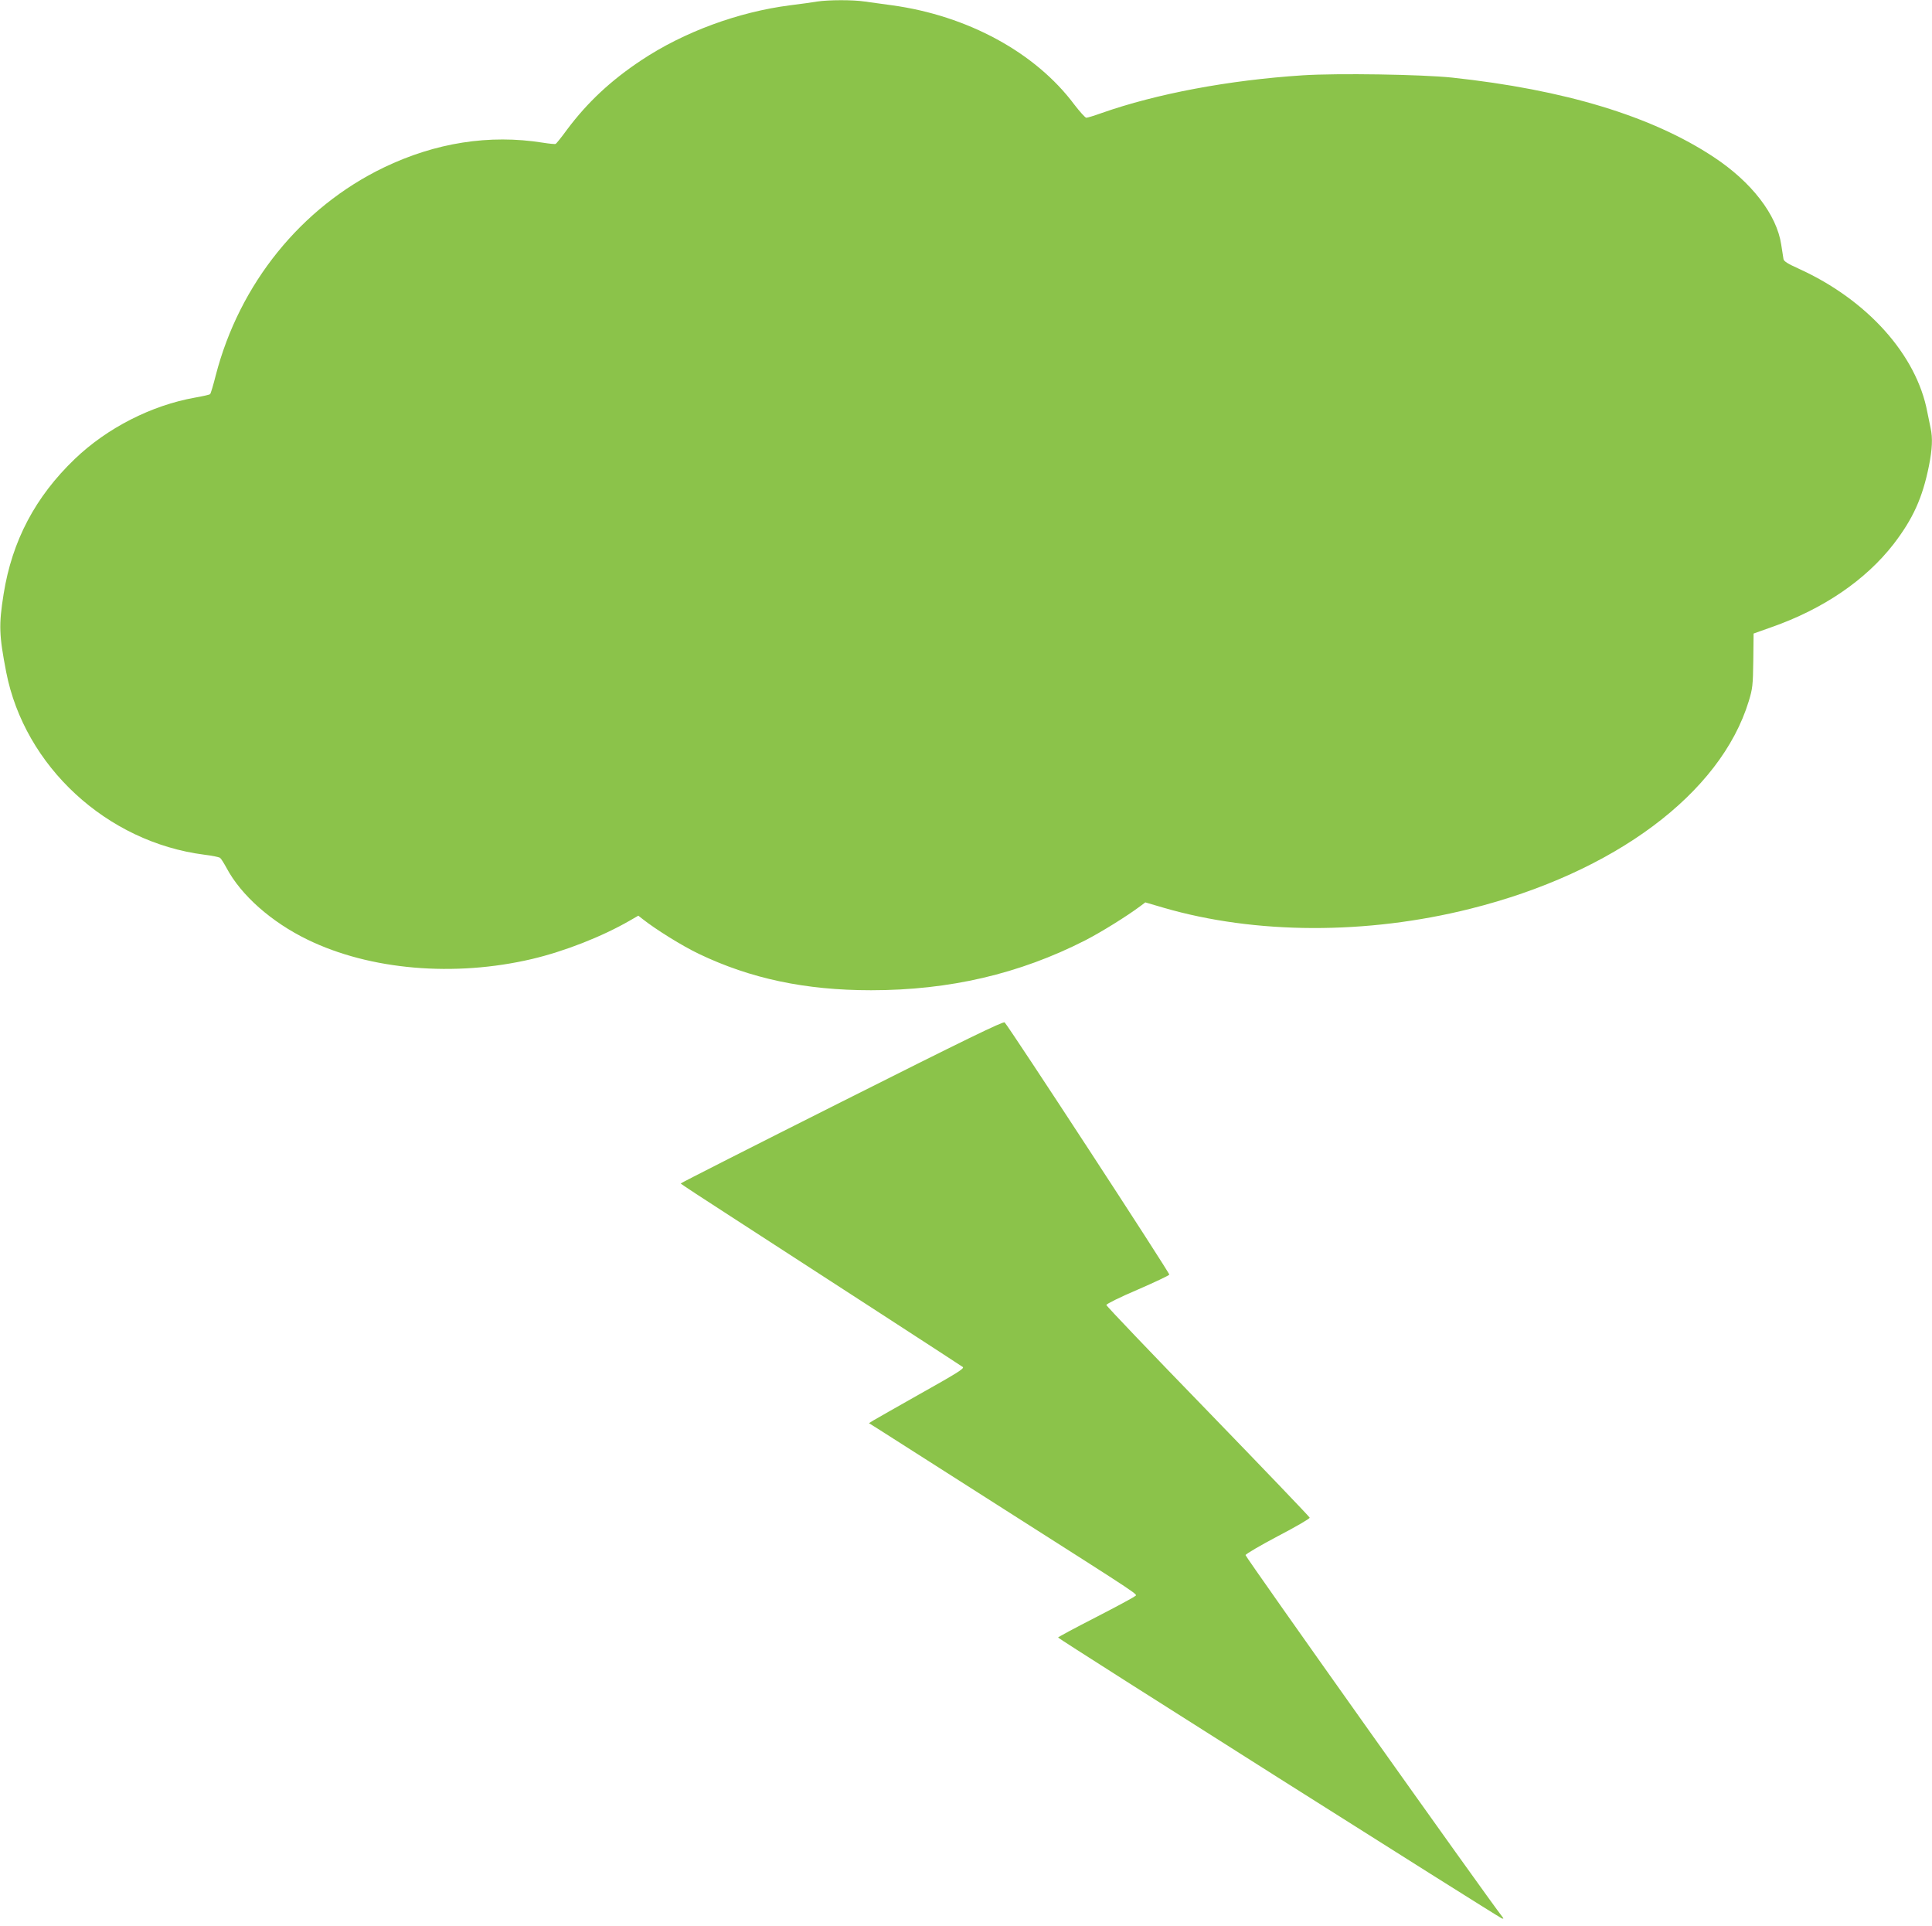
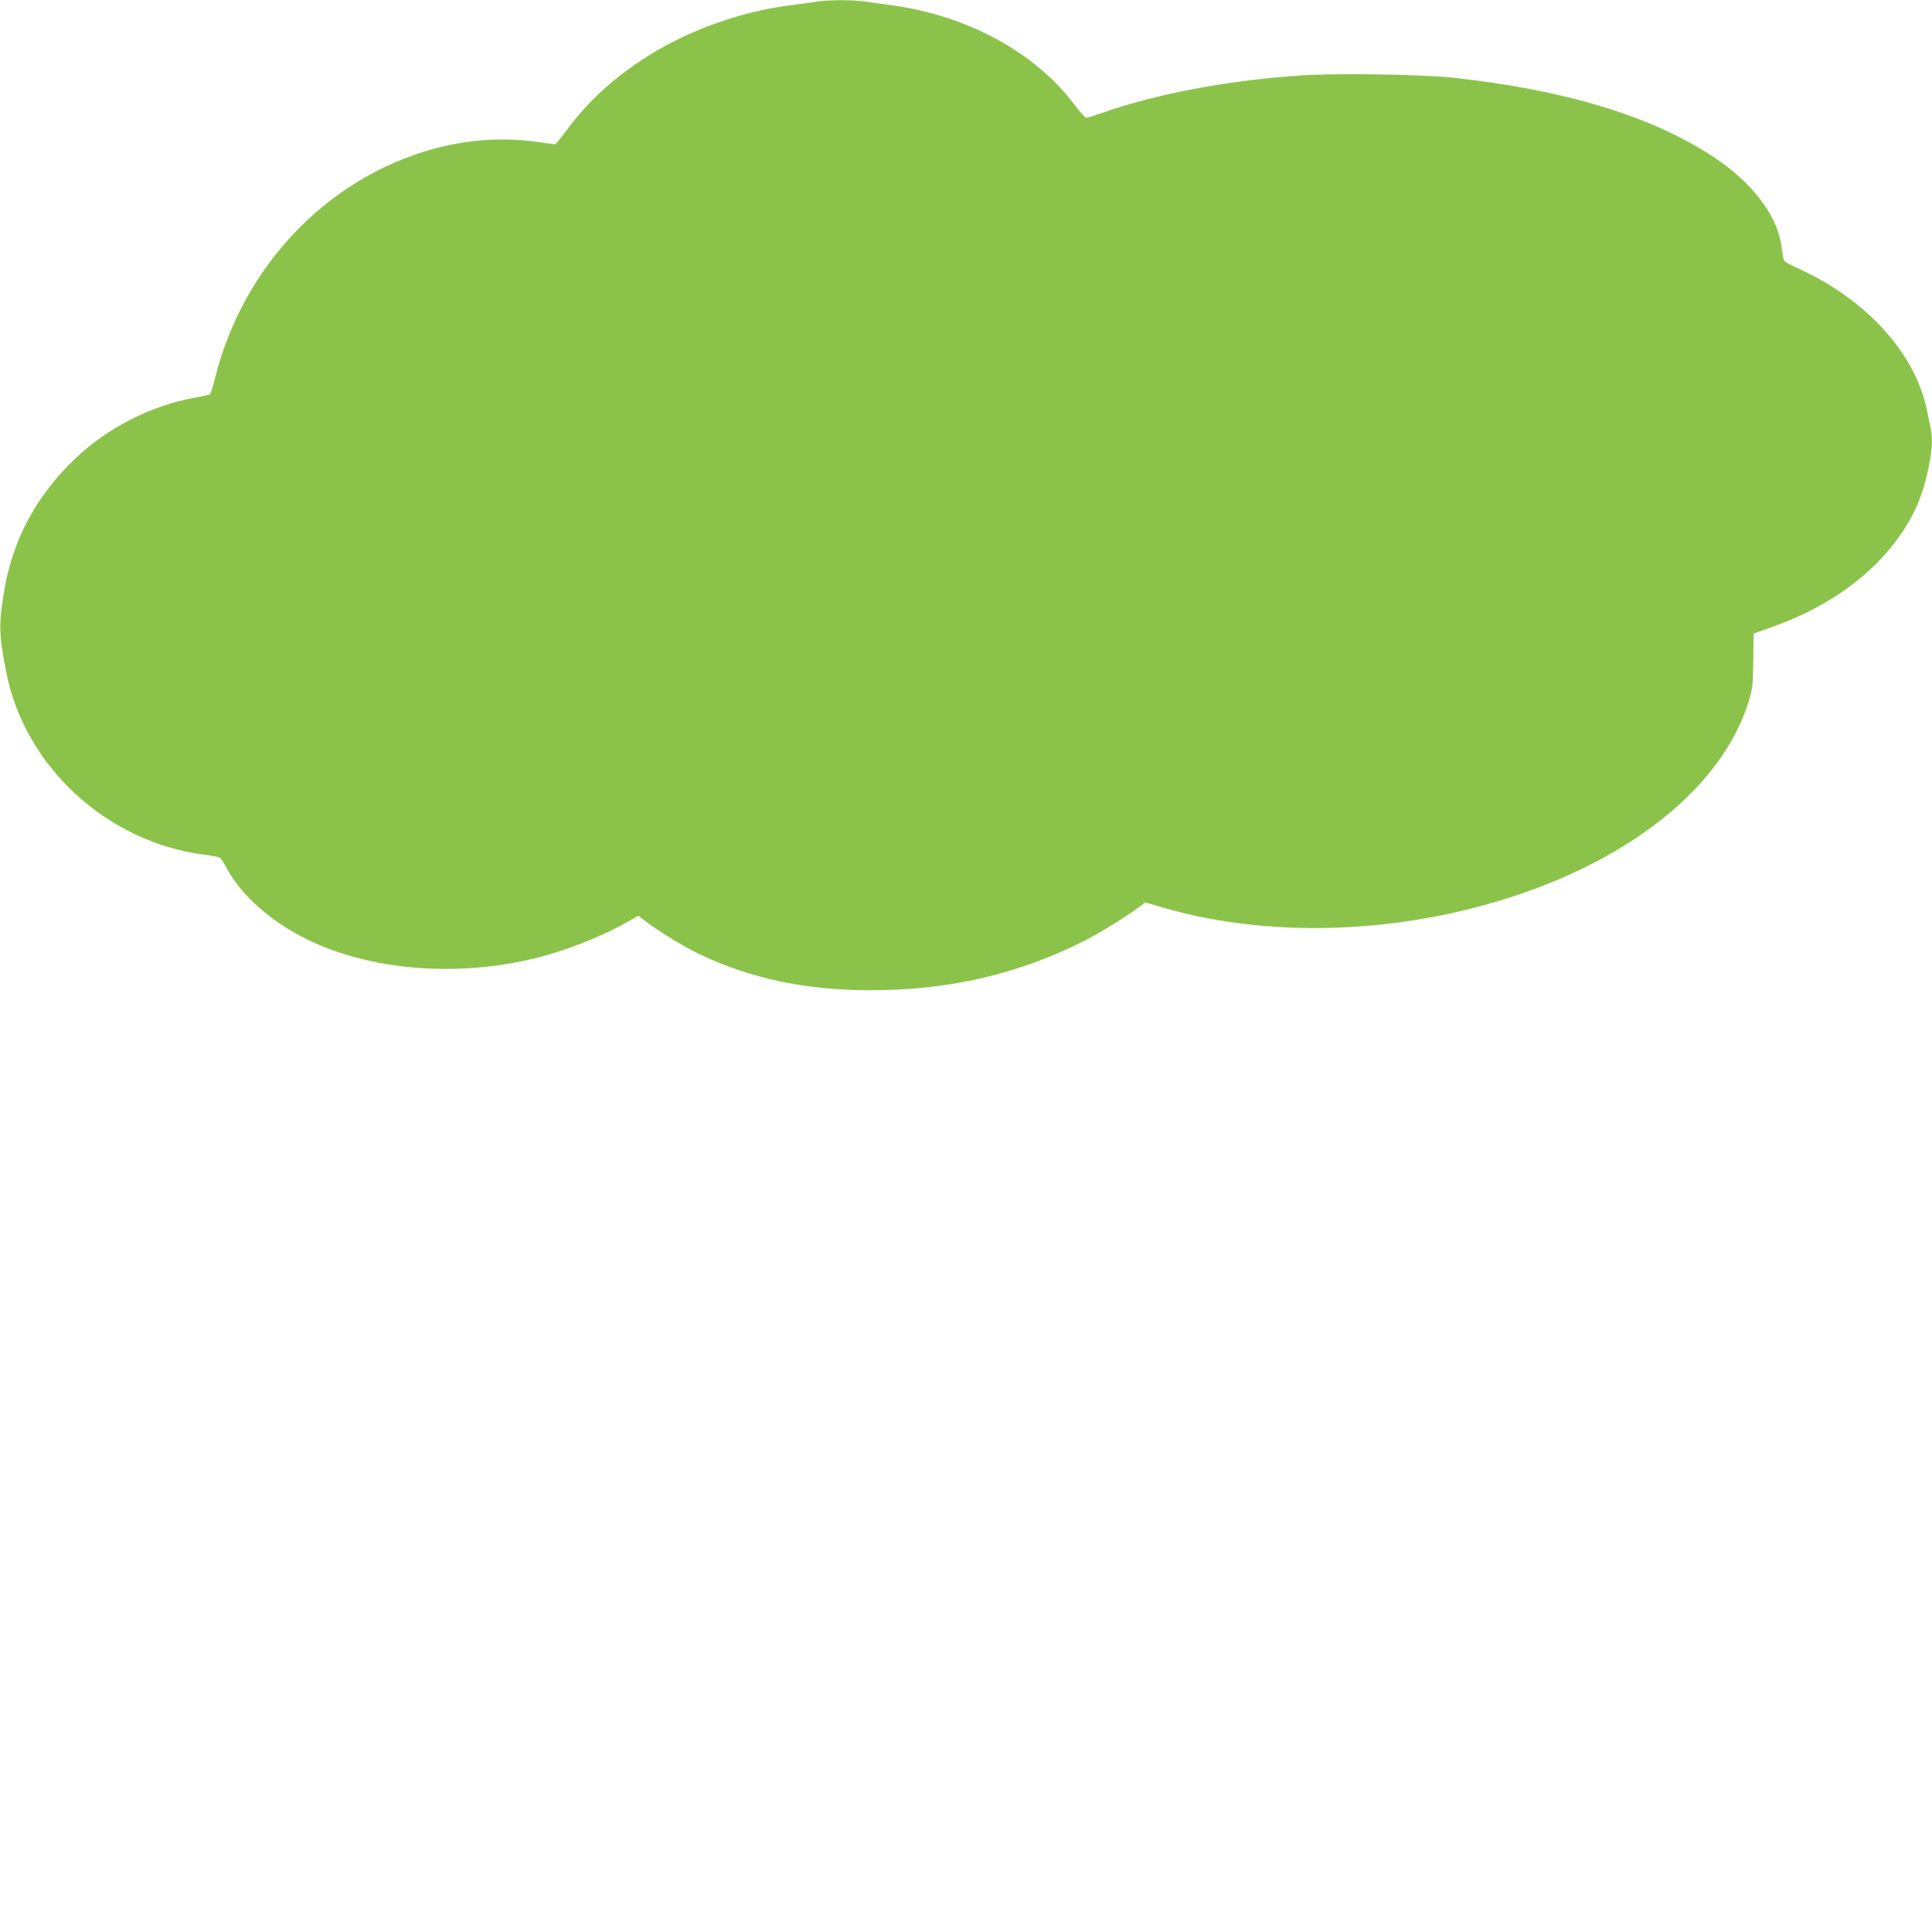
<svg xmlns="http://www.w3.org/2000/svg" version="1.0" width="1280pt" height="1276pt" viewBox="0 0 1280 1276" preserveAspectRatio="xMidYMid meet">
  <g transform="translate(0,1276) scale(0.1,-0.1)" fill="#8bc34a" stroke="none">
    <path d="M5415 12750 c-27 -5 -108 -16 -180 -25 -344 -44 -705 -177 -986 -364 -202 -134 -356 -278 -491 -458 -37 -51 -72 -94 -76 -96 -4 -3 -43 1 -87 8 -353 56 -710 0 -1053 -165 -547 -264 -956 -770 -1113 -1378 -16 -64 -33 -120 -37 -123 -4 -4 -49 -14 -100 -23 -288 -51 -582 -201 -796 -406 -262 -251 -416 -543 -472 -895 -33 -207 -30 -273 17 -517 122 -625 666 -1127 1312 -1210 51 -6 98 -16 105 -21 7 -5 26 -36 43 -67 96 -181 298 -359 537 -475 413 -201 972 -249 1487 -128 215 51 461 147 647 254 l57 33 28 -22 c87 -69 264 -179 373 -231 343 -164 705 -241 1141 -241 519 0 983 108 1420 331 103 53 276 160 365 227 l32 24 123 -36 c606 -176 1343 -179 2031 -6 954 239 1657 763 1844 1375 25 82 28 105 30 269 l2 179 118 42 c343 120 624 312 809 550 129 168 192 306 235 520 22 110 25 184 11 248 -5 23 -15 71 -22 107 -71 379 -398 744 -852 950 -71 32 -99 49 -101 64 -2 12 -9 55 -15 96 -30 198 -196 414 -448 580 -410 271 -988 446 -1733 526 -202 21 -758 30 -990 15 -491 -32 -968 -122 -1332 -250 -47 -17 -93 -31 -101 -31 -7 0 -43 40 -80 88 -256 343 -705 588 -1207 657 -63 9 -145 20 -182 25 -78 12 -241 11 -313 0z" />
-     <path d="M5578 5462 c-587 -295 -1068 -539 -1068 -542 0 -3 148 -100 328 -216 612 -396 1537 -996 1541 -1000 11 -10 -39 -41 -294 -184 -148 -84 -283 -160 -299 -170 l-29 -18 59 -37 c33 -21 412 -263 844 -538 942 -600 876 -556 858 -572 -7 -7 -124 -70 -260 -140 -137 -70 -248 -130 -248 -133 0 -8 2911 -1849 2939 -1860 13 -5 14 -3 5 9 -103 131 -1704 2386 -1702 2397 2 8 98 64 215 126 117 61 212 116 210 122 -1 6 -305 323 -674 704 -370 381 -673 698 -673 705 0 7 93 53 206 101 113 49 208 94 211 100 4 10 -1057 1635 -1091 1671 -8 9 -267 -117 -1078 -525z" />
  </g>
</svg>